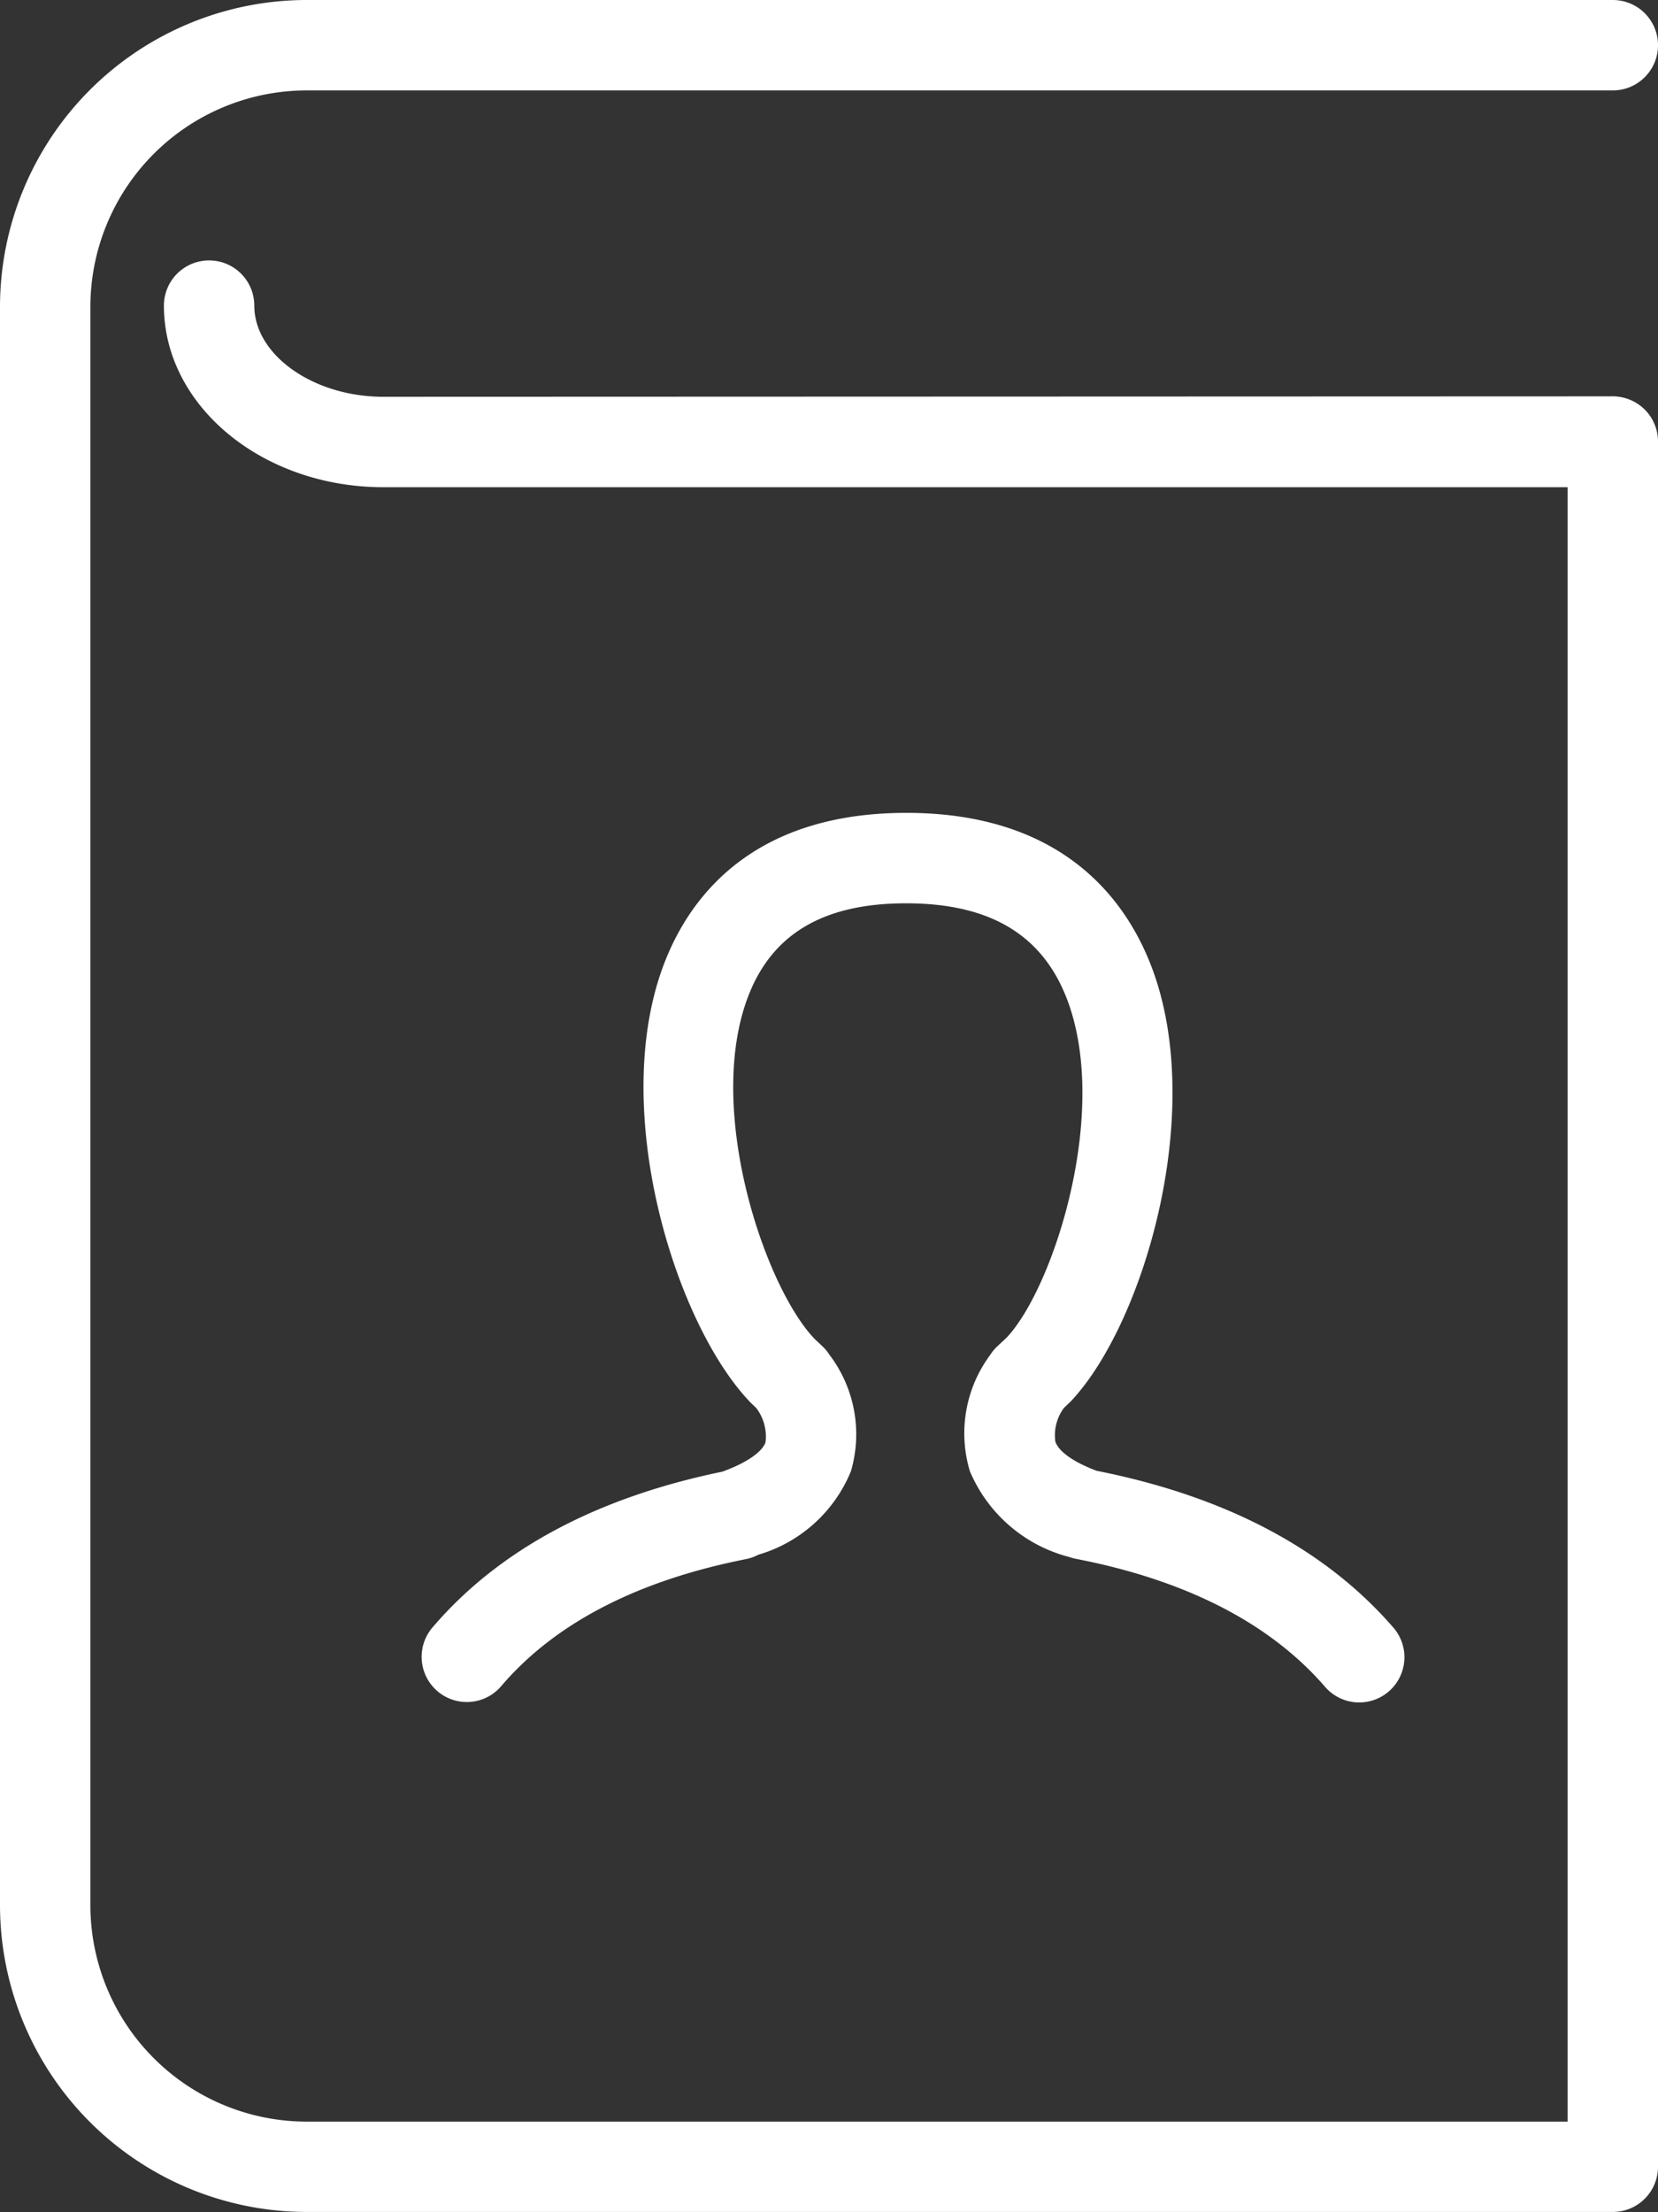
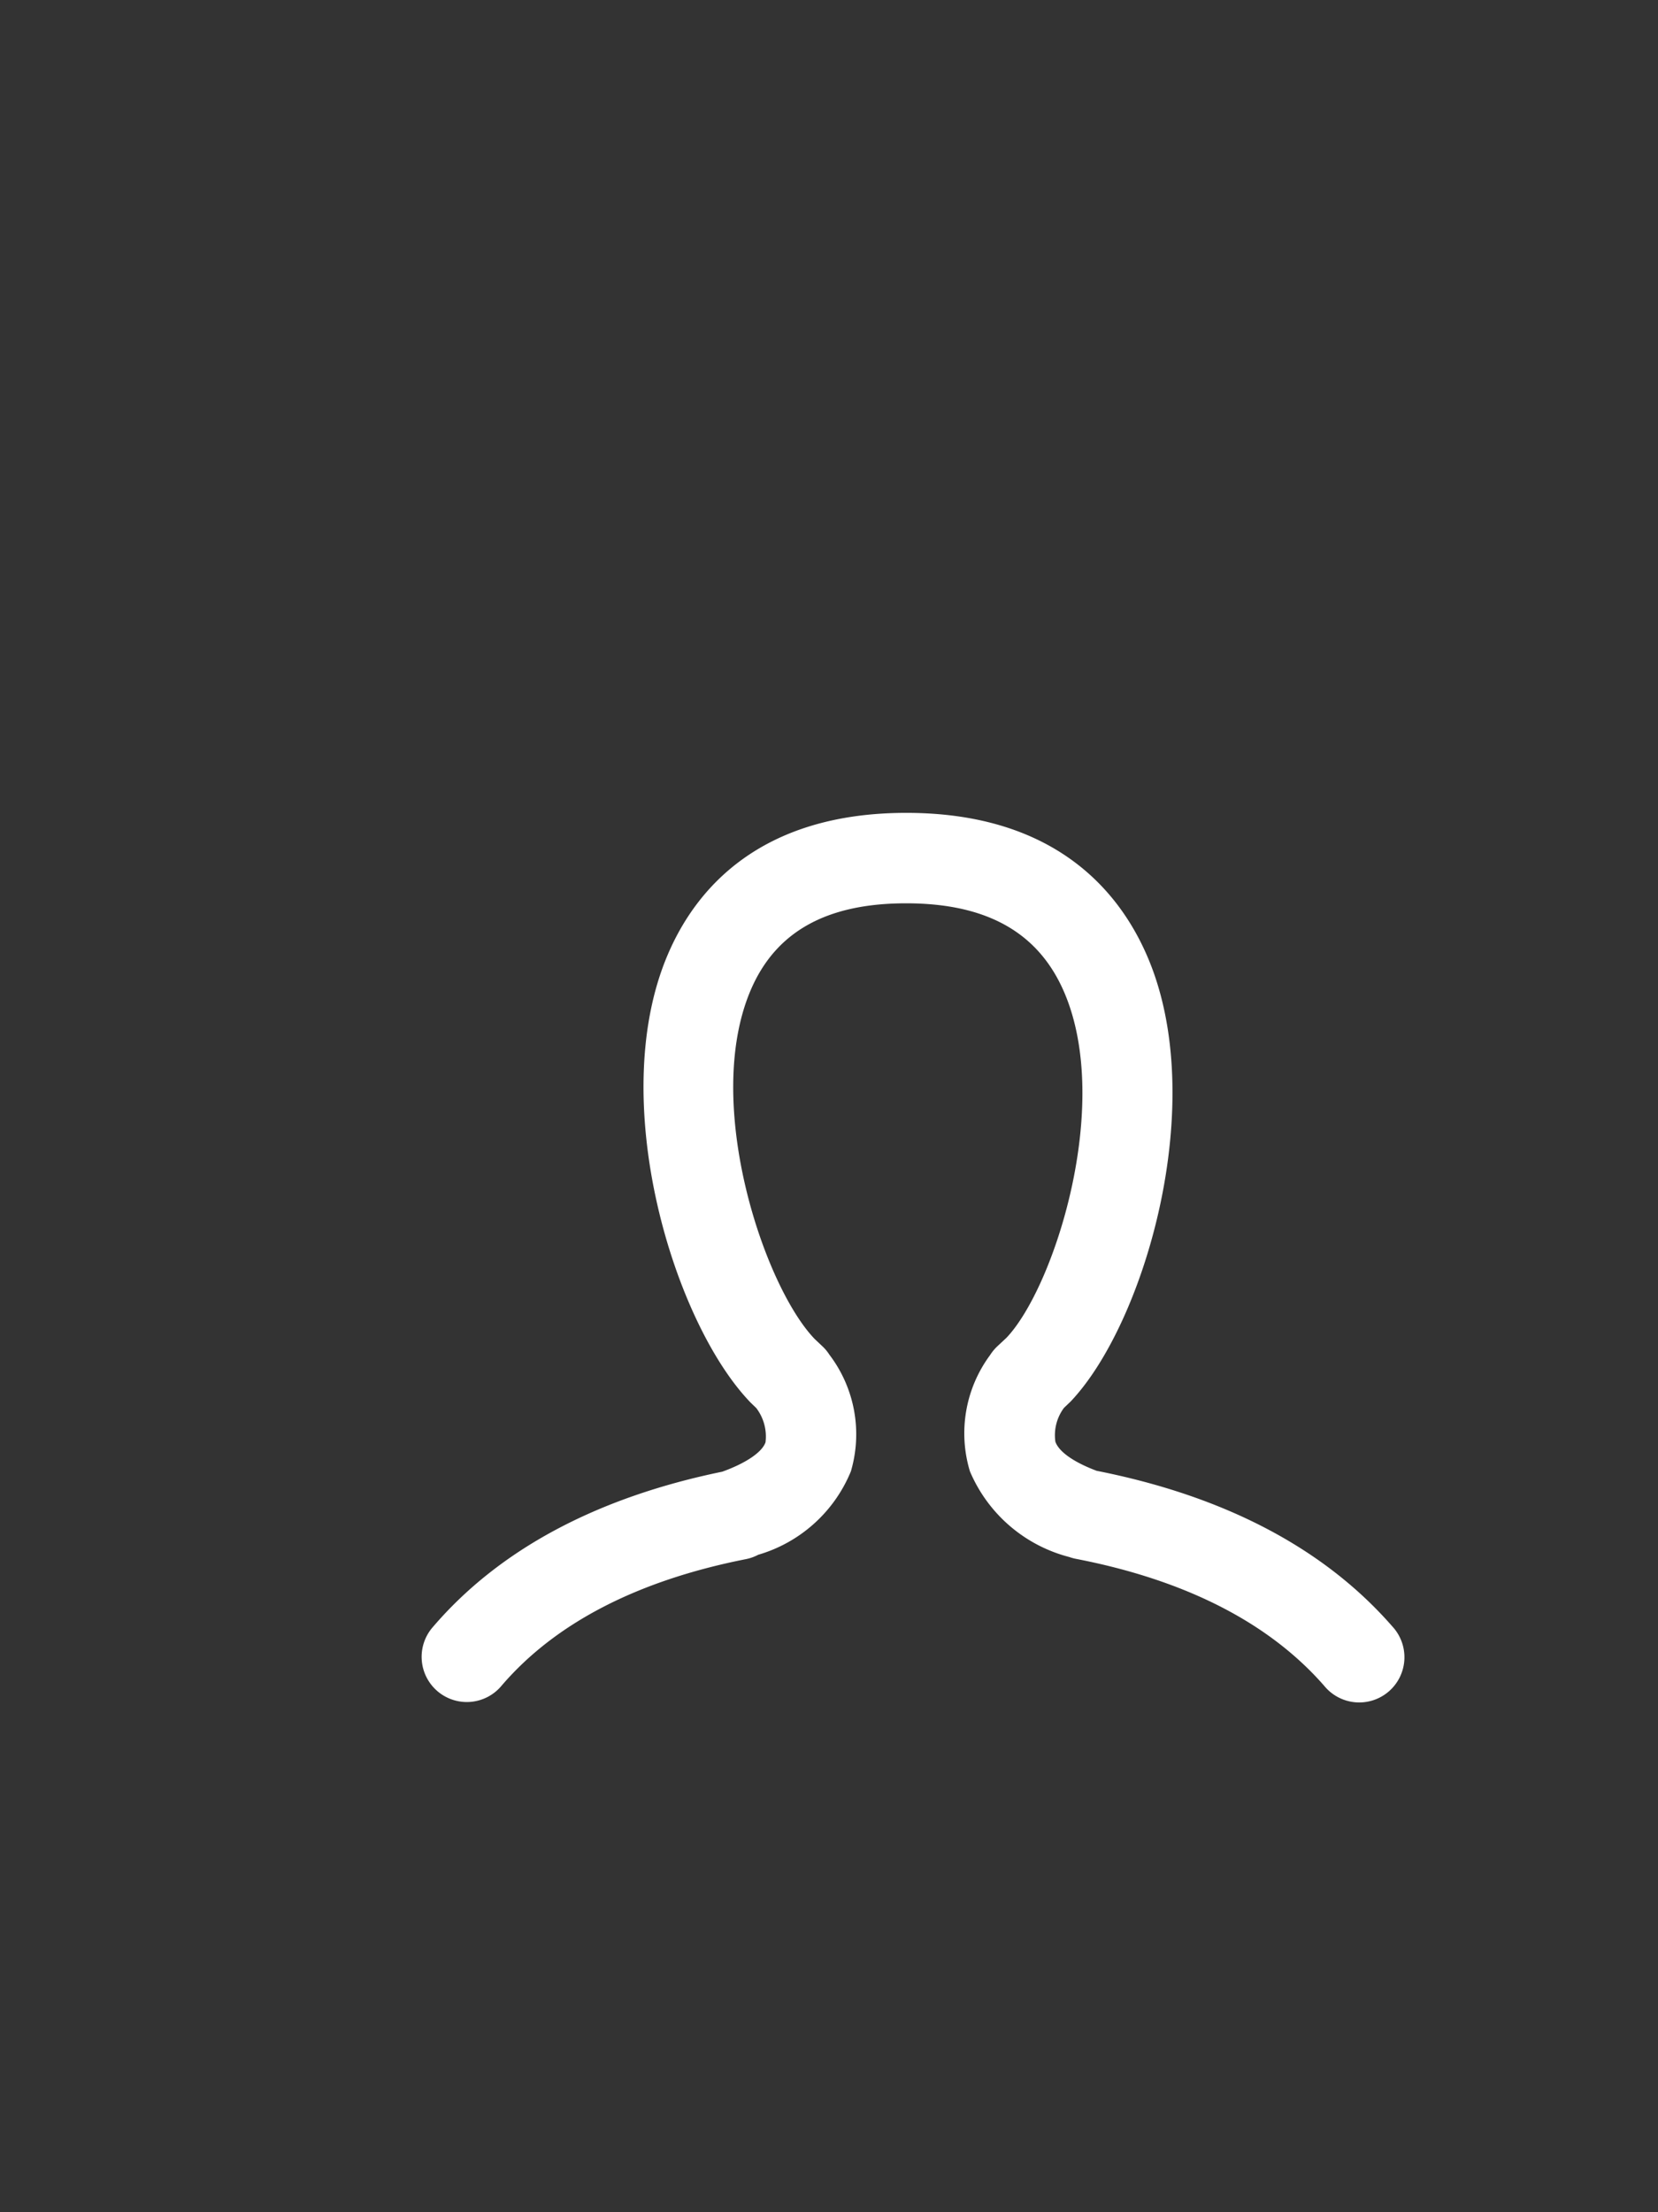
<svg xmlns="http://www.w3.org/2000/svg" id="Group_816" data-name="Group 816" width="58.059" height="77.429" viewBox="0 0 58.059 77.429">
  <rect x="0" y="0" width="58.059" height="77.429" fill="#333333" stroke="none" />
-   <path id="Path_1632" data-name="Path 1632" d="M362.691,214.184l-42.985.015c-2.45,0-4.519-1.461-4.519-3.191a1.582,1.582,0,0,0-3.165,0c0,3.505,3.446,6.356,7.684,6.356h41.47v57.21H317.018A7.58,7.58,0,0,1,309.447,267V211.048a7.58,7.58,0,0,1,7.571-7.573h45.741a1.582,1.582,0,1,0,0-3.165H317.018a10.749,10.749,0,0,0-10.736,10.738V267a10.748,10.748,0,0,0,10.736,10.736h45.741a1.582,1.582,0,0,0,1.582-1.582V215.765a1.58,1.58,0,0,0-.488-1.142A1.6,1.6,0,0,0,362.691,214.184Z" transform="translate(-306.282 -200.31)" fill="#fff" />
  <path id="Path_1633" data-name="Path 1633" d="M327.3,243.6c-4.409.907-7.815,2.733-10.127,5.429a1.582,1.582,0,1,0,2.4,2.061c1.876-2.189,4.754-3.678,8.556-4.429a1.584,1.584,0,0,0,.43-.153,5.032,5.032,0,0,0,3.245-2.92,4.6,4.6,0,0,0-.752-4.082,1.547,1.547,0,0,0-.236-.287l-.278-.262c-1.765-1.828-3.93-8.237-2.248-12.2.872-2.054,2.654-3.052,5.448-3.052,2.826,0,4.636,1.02,5.536,3.114,1.7,3.961-.357,10.338-2.02,12.092l-.322.3a1.624,1.624,0,0,0-.254.308,4.6,4.6,0,0,0-.706,4.068,5.188,5.188,0,0,0,3.48,3,1.639,1.639,0,0,0,.229.063c3.844.743,6.771,2.239,8.7,4.449a1.583,1.583,0,1,0,2.385-2.08c-2.38-2.729-5.862-4.561-10.356-5.45-.8-.3-1.324-.668-1.445-1.018a1.6,1.6,0,0,1,.3-1.184l.233-.222c2.6-2.74,4.877-10.489,2.689-15.576-.984-2.294-3.25-5.03-8.443-5.03-5.163,0-7.4,2.71-8.361,4.982-2.163,5.1.222,12.878,2.907,15.658l.2.193a1.638,1.638,0,0,1,.324,1.2C328.695,242.917,328.132,243.3,327.3,243.6Z" transform="translate(-302.008 -192.086)" fill="#fff" />
</svg>